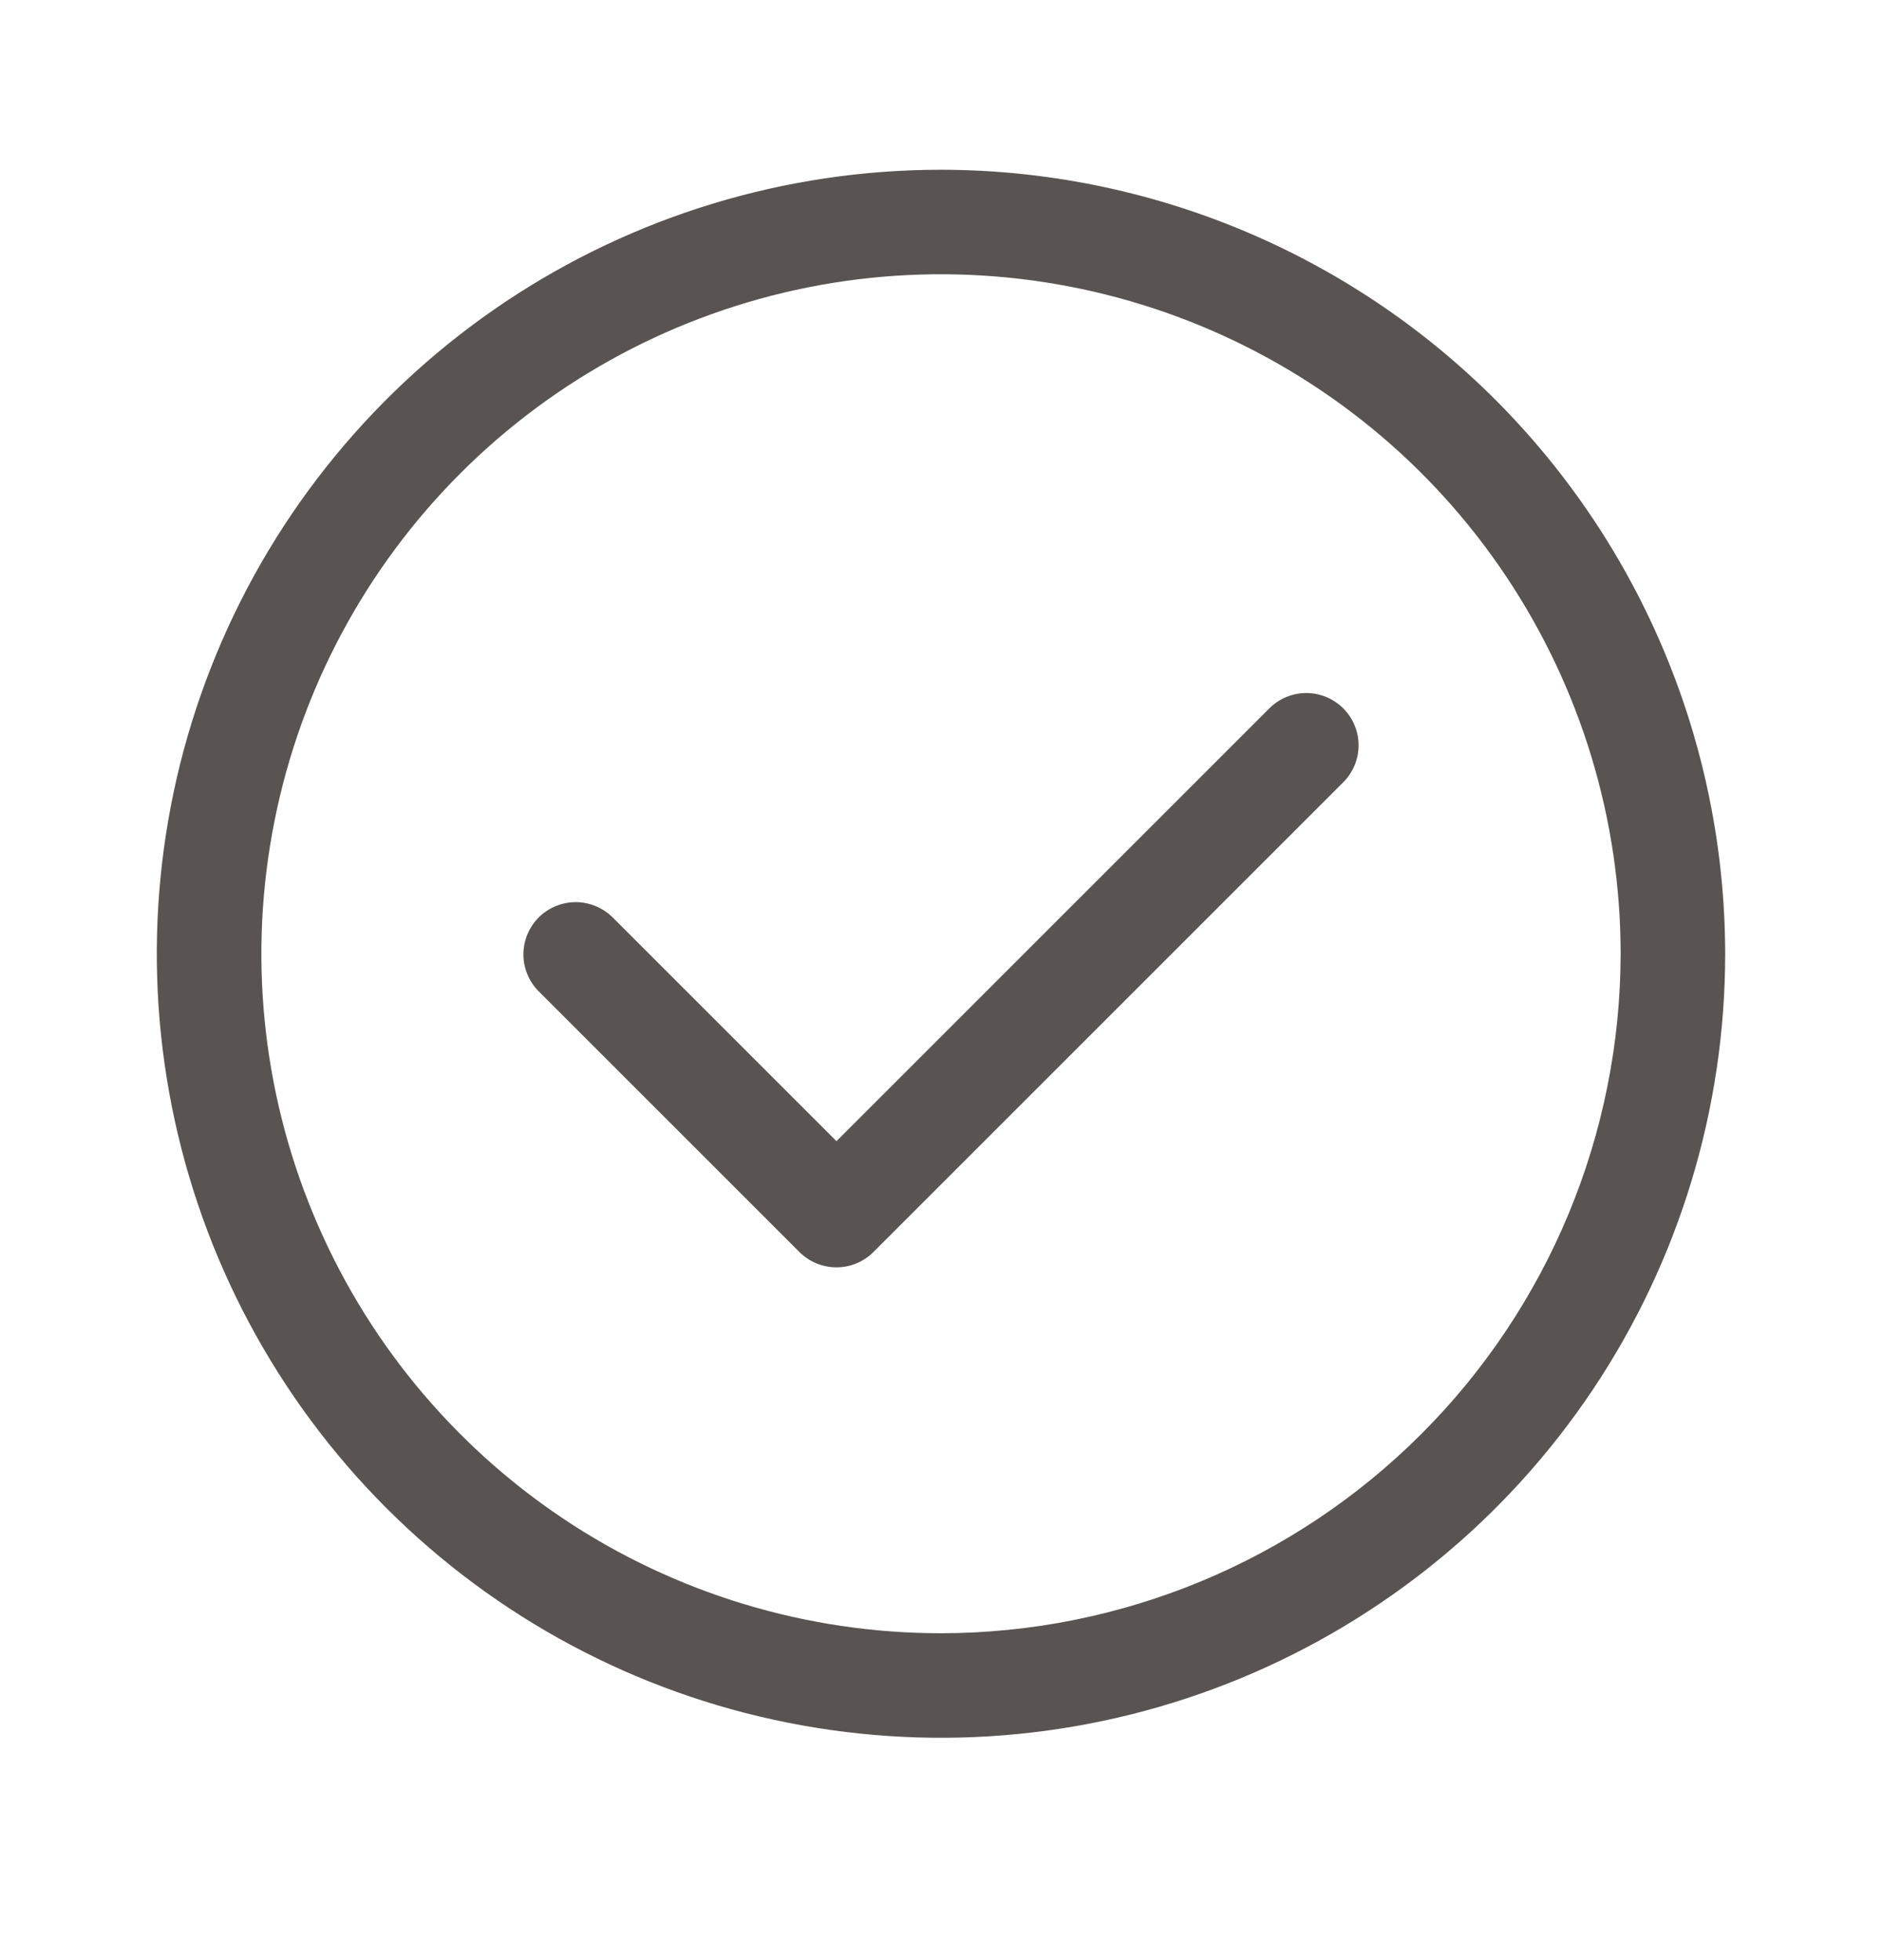
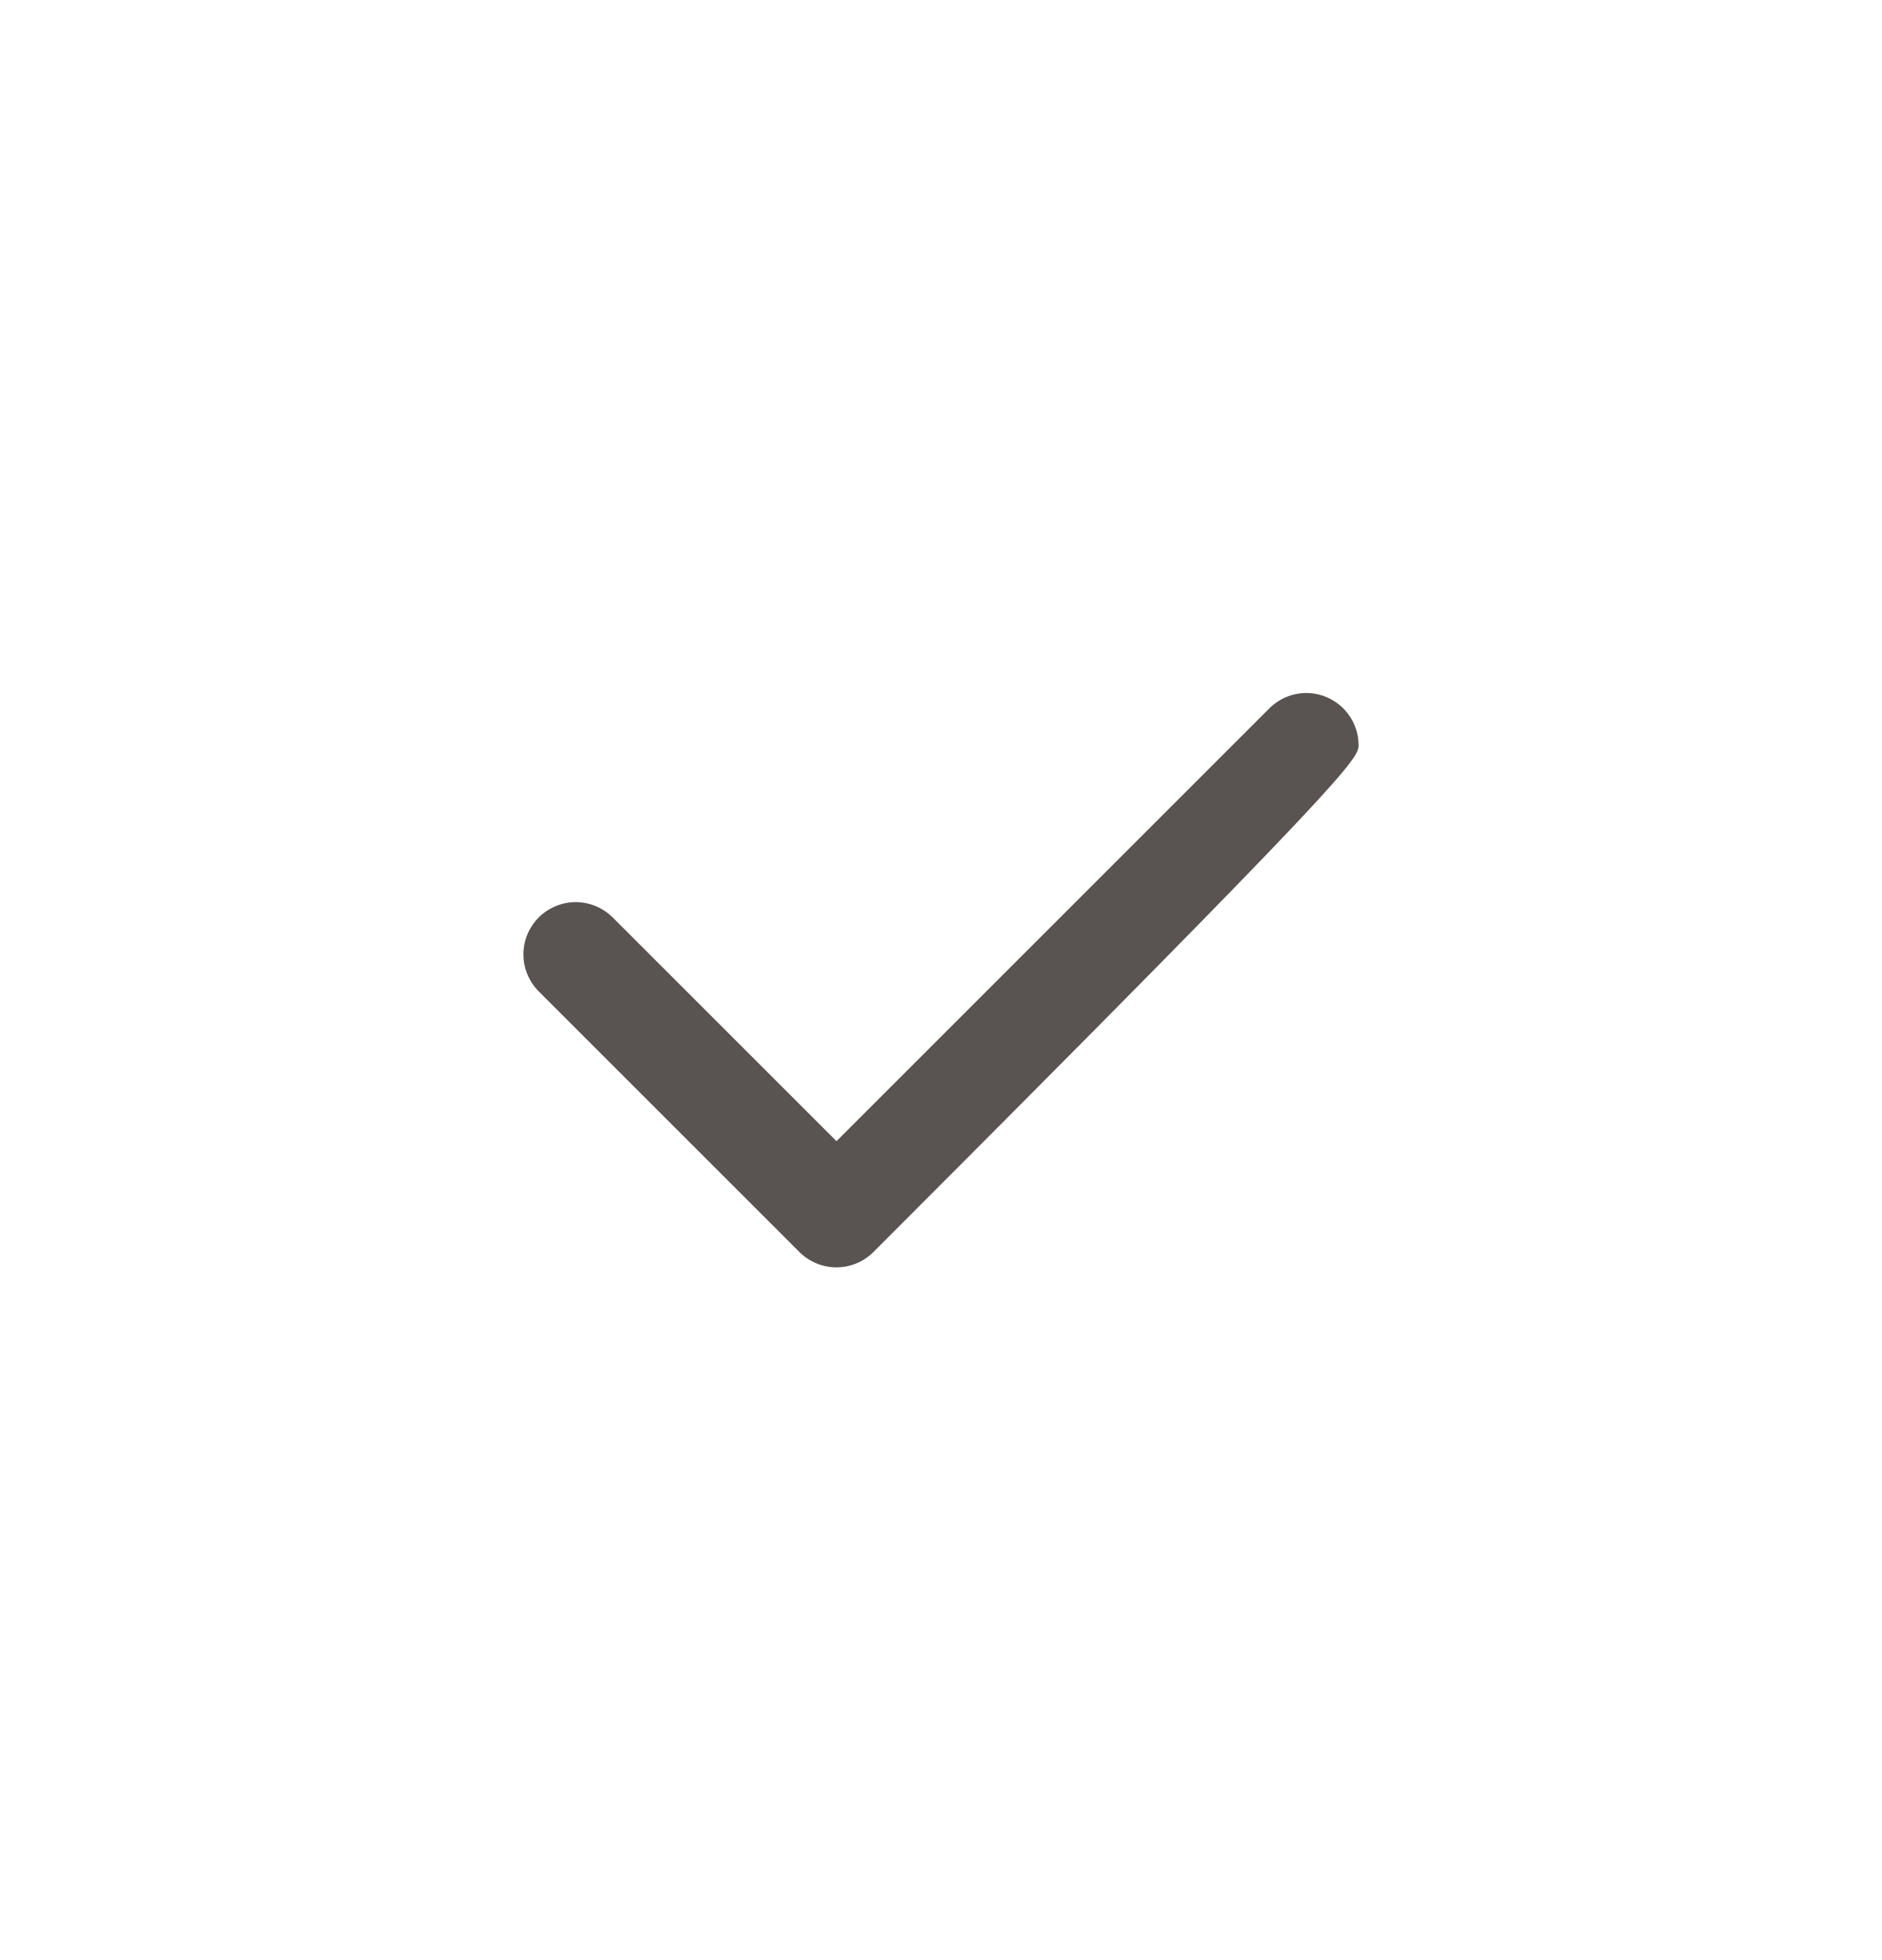
<svg xmlns="http://www.w3.org/2000/svg" width="24" height="25" viewBox="0 0 24 25" fill="none">
-   <path d="M12 2.165C10.022 2.165 8.089 2.751 6.444 3.85C4.8 4.949 3.518 6.51 2.761 8.338C2.004 10.165 1.806 12.176 2.192 14.116C2.578 16.055 3.53 17.837 4.929 19.236C6.327 20.634 8.109 21.587 10.049 21.972C11.989 22.358 14 22.16 15.827 21.403C17.654 20.646 19.216 19.365 20.315 17.72C21.413 16.076 22 14.142 22 12.165C21.997 9.513 20.942 6.972 19.068 5.097C17.193 3.222 14.651 2.168 12 2.165ZM12 20.831C10.286 20.831 8.61 20.323 7.185 19.371C5.76 18.418 4.649 17.065 3.993 15.481C3.337 13.898 3.165 12.155 3.5 10.474C3.834 8.793 4.66 7.248 5.872 6.036C7.084 4.824 8.628 3.999 10.309 3.664C11.99 3.33 13.733 3.502 15.317 4.158C16.9 4.814 18.254 5.924 19.206 7.35C20.158 8.775 20.667 10.45 20.667 12.165C20.664 14.462 19.75 16.665 18.125 18.29C16.501 19.915 14.298 20.829 12 20.831Z" fill="#595351" />
-   <path d="M16.195 9.027L10.667 14.555L7.805 11.693C7.679 11.572 7.511 11.505 7.336 11.506C7.161 11.508 6.994 11.578 6.87 11.701C6.747 11.825 6.676 11.992 6.675 12.167C6.673 12.342 6.741 12.51 6.862 12.636L10.195 15.969C10.32 16.094 10.49 16.164 10.667 16.164C10.843 16.164 11.013 16.094 11.138 15.969L17.138 9.969C17.259 9.843 17.327 9.675 17.325 9.5C17.324 9.325 17.253 9.158 17.13 9.035C17.006 8.911 16.839 8.841 16.664 8.839C16.489 8.838 16.321 8.905 16.195 9.027Z" fill="#595351" />
+   <path d="M16.195 9.027L10.667 14.555L7.805 11.693C7.679 11.572 7.511 11.505 7.336 11.506C7.161 11.508 6.994 11.578 6.87 11.701C6.747 11.825 6.676 11.992 6.675 12.167C6.673 12.342 6.741 12.51 6.862 12.636L10.195 15.969C10.32 16.094 10.49 16.164 10.667 16.164C10.843 16.164 11.013 16.094 11.138 15.969C17.259 9.843 17.327 9.675 17.325 9.5C17.324 9.325 17.253 9.158 17.13 9.035C17.006 8.911 16.839 8.841 16.664 8.839C16.489 8.838 16.321 8.905 16.195 9.027Z" fill="#595351" />
</svg>